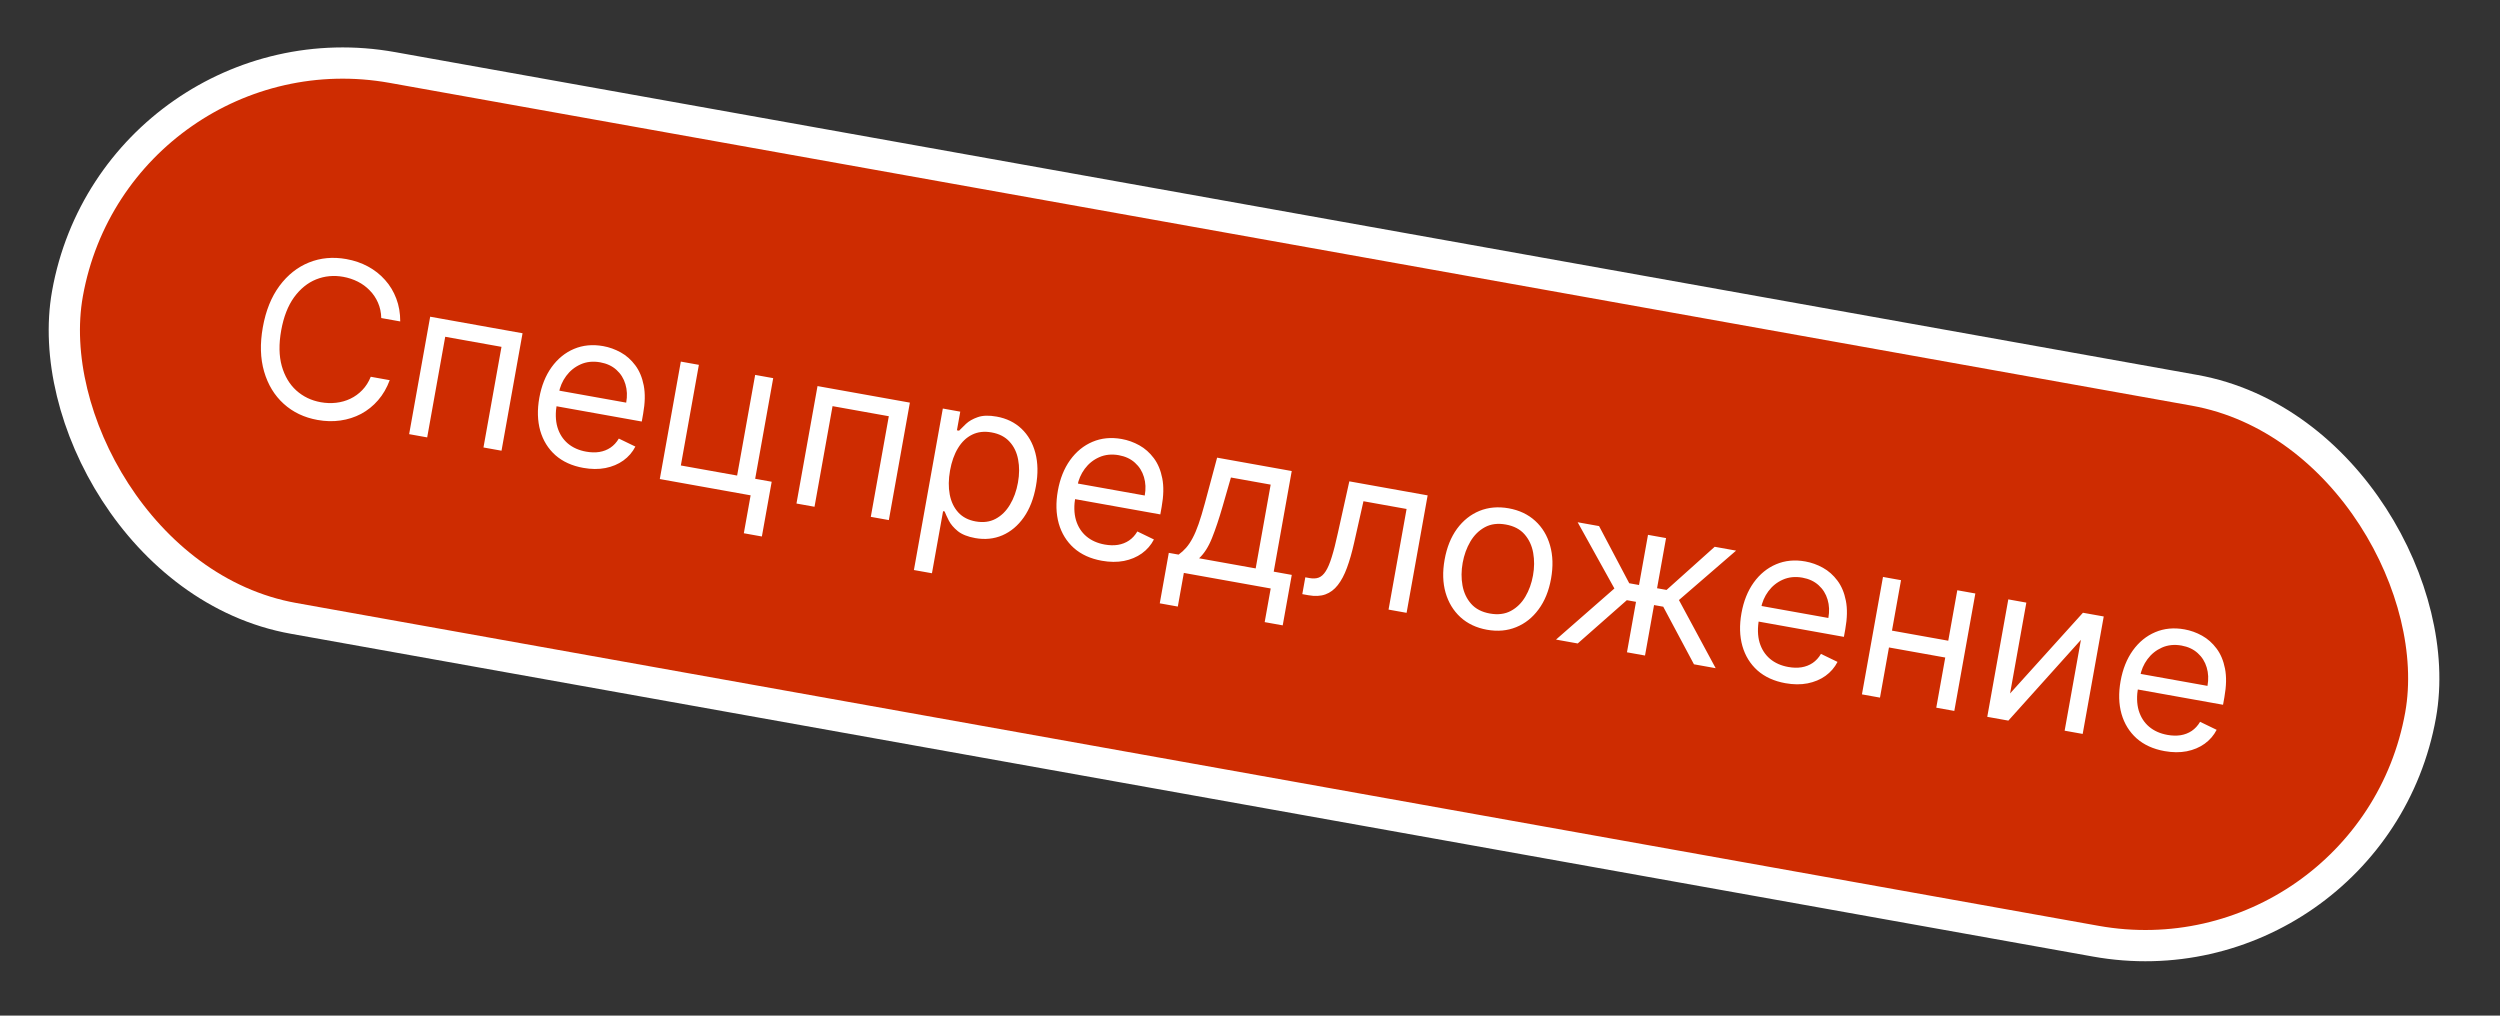
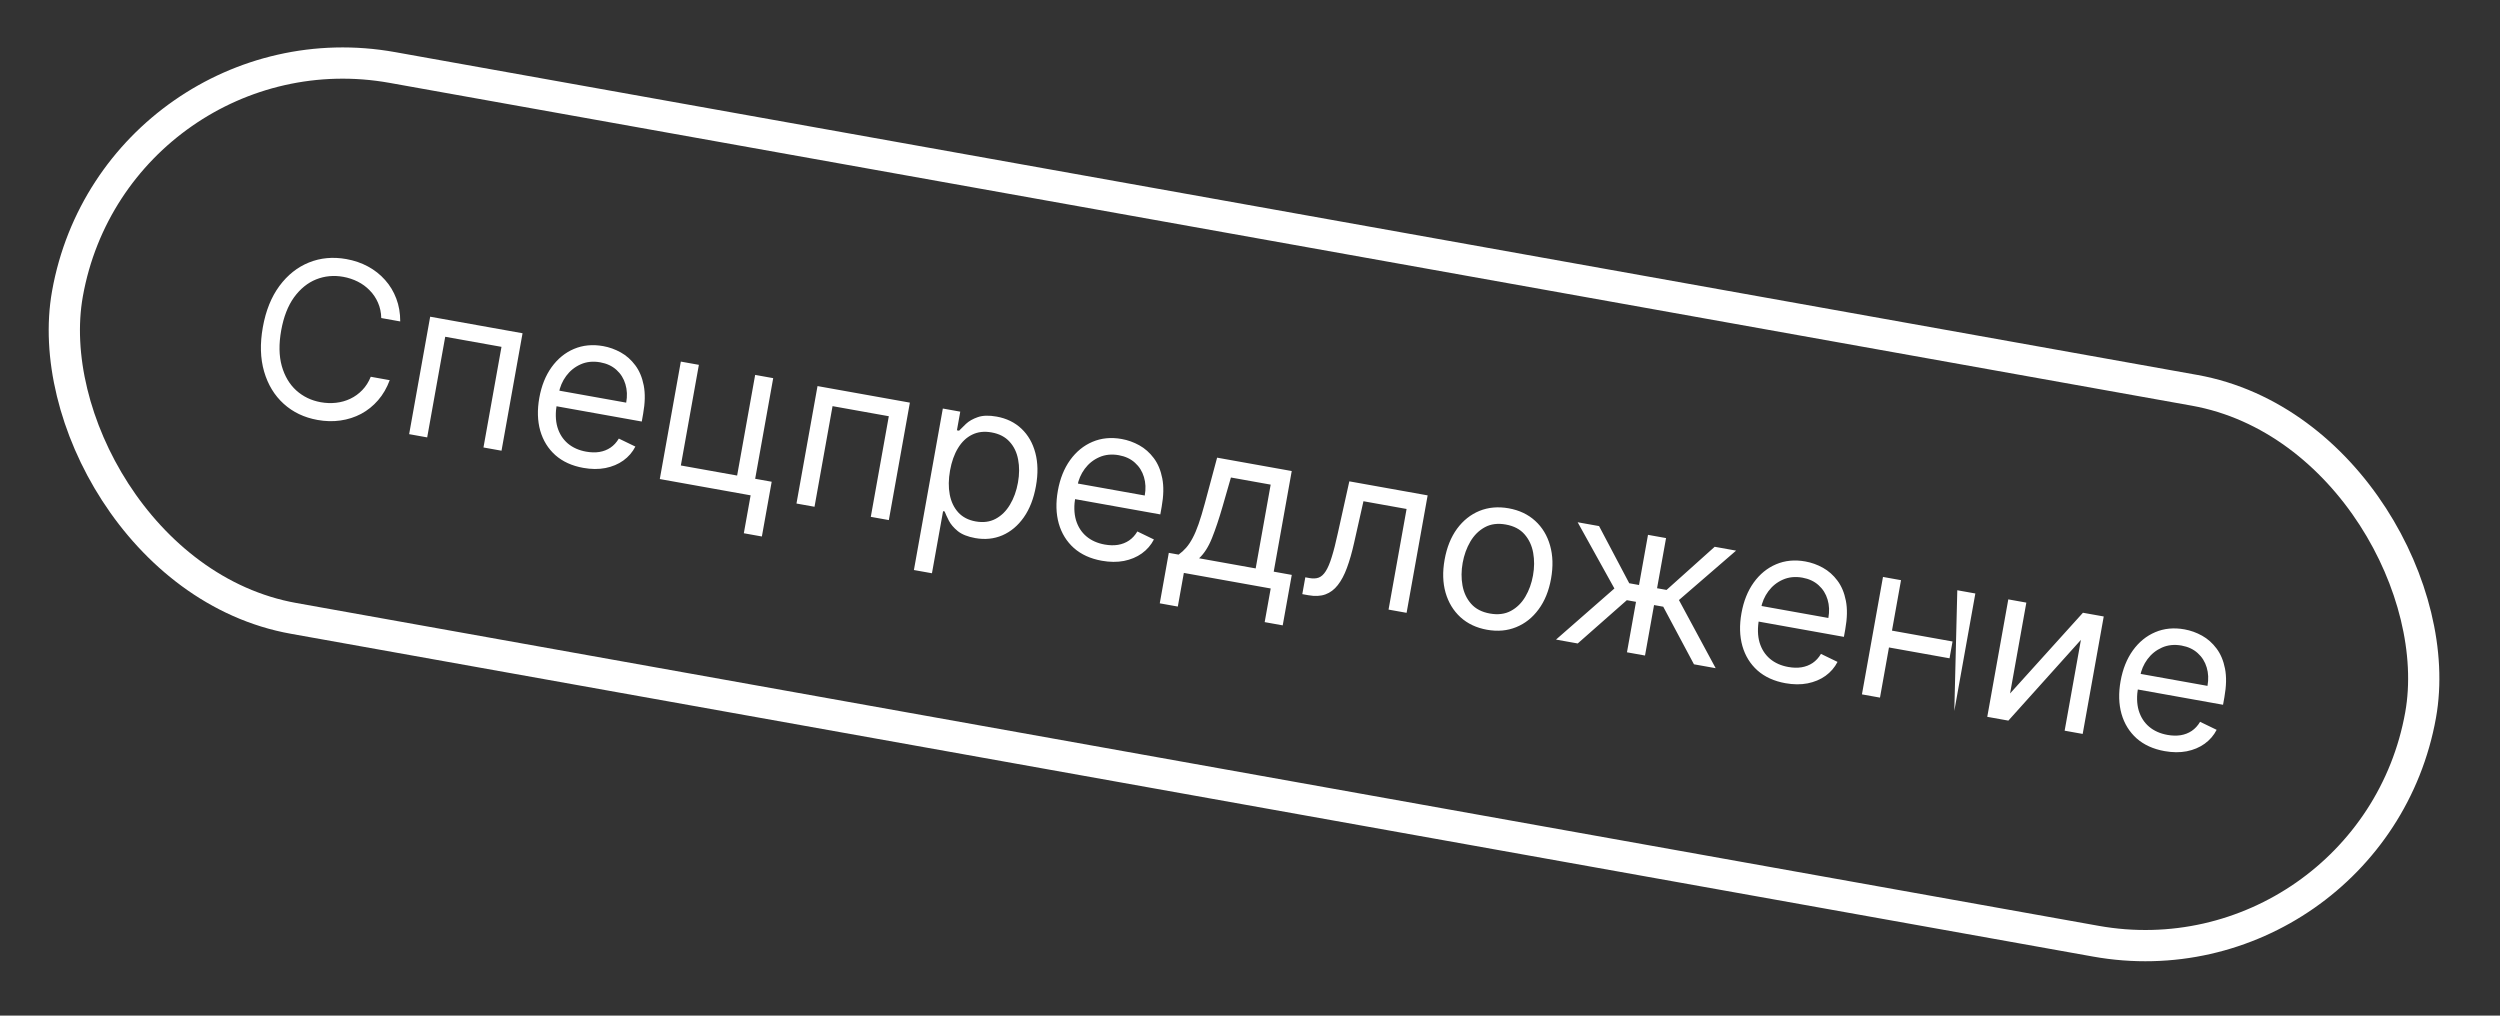
<svg xmlns="http://www.w3.org/2000/svg" width="160" height="65" viewBox="0 0 160 65" fill="none">
  <rect x="0" y="0" width="160" height="65" fill="#333333" stroke="none" />
-   <rect x="7.476" y="1.161" width="152.997" height="35.819" rx="17.91" transform="rotate(10.155 7.476 1.161)" fill="#CE2C01" />
  <rect x="7.476" y="1.161" width="152.997" height="35.819" rx="17.91" transform="rotate(10.155 7.476 1.161)" stroke="white" stroke-width="2" />
-   <path d="M25.615 20.572L24.401 20.355C24.392 19.993 24.321 19.664 24.189 19.367C24.06 19.072 23.885 18.811 23.662 18.586C23.444 18.358 23.189 18.171 22.899 18.025C22.609 17.879 22.297 17.776 21.965 17.716C21.358 17.608 20.78 17.663 20.233 17.881C19.689 18.1 19.218 18.482 18.82 19.027C18.426 19.573 18.152 20.279 17.996 21.147C17.841 22.015 17.853 22.773 18.033 23.422C18.217 24.07 18.526 24.592 18.96 24.987C19.398 25.381 19.92 25.633 20.527 25.742C20.86 25.802 21.188 25.813 21.511 25.777C21.834 25.74 22.137 25.655 22.42 25.52C22.707 25.383 22.963 25.198 23.186 24.966C23.414 24.73 23.594 24.446 23.728 24.113L24.942 24.331C24.758 24.826 24.51 25.255 24.196 25.616C23.882 25.978 23.52 26.268 23.111 26.488C22.701 26.704 22.26 26.845 21.787 26.912C21.317 26.98 20.829 26.968 20.323 26.877C19.469 26.724 18.746 26.379 18.155 25.842C17.564 25.306 17.147 24.618 16.903 23.78C16.66 22.941 16.632 21.994 16.822 20.937C17.011 19.88 17.366 19 17.885 18.299C18.405 17.597 19.035 17.097 19.775 16.799C20.515 16.5 21.313 16.428 22.168 16.581C22.674 16.672 23.135 16.83 23.552 17.056C23.973 17.283 24.337 17.571 24.645 17.919C24.954 18.264 25.193 18.66 25.362 19.108C25.531 19.552 25.616 20.04 25.615 20.572ZM26.185 27.786L27.531 20.269L33.443 21.328L32.097 28.845L30.942 28.638L32.095 22.198L28.494 21.553L27.34 27.993L26.185 27.786ZM37.329 29.944C36.605 29.814 36.009 29.542 35.541 29.128C35.077 28.712 34.755 28.189 34.574 27.561C34.398 26.93 34.378 26.23 34.516 25.46C34.654 24.69 34.916 24.036 35.302 23.499C35.691 22.96 36.168 22.57 36.733 22.331C37.302 22.09 37.925 22.03 38.604 22.151C38.995 22.221 39.37 22.356 39.729 22.555C40.087 22.754 40.396 23.028 40.657 23.378C40.918 23.724 41.099 24.154 41.199 24.667C41.299 25.18 41.286 25.787 41.16 26.488L41.073 26.978L35.279 25.94L35.458 24.942L40.077 25.769C40.153 25.345 40.136 24.951 40.026 24.588C39.919 24.226 39.728 23.92 39.453 23.672C39.181 23.425 38.836 23.264 38.418 23.189C37.958 23.107 37.539 23.149 37.163 23.317C36.789 23.483 36.481 23.731 36.236 24.061C35.992 24.391 35.833 24.763 35.759 25.177L35.639 25.843C35.538 26.41 35.55 26.909 35.675 27.339C35.803 27.766 36.026 28.114 36.341 28.383C36.657 28.648 37.049 28.823 37.515 28.906C37.819 28.96 38.1 28.967 38.36 28.926C38.624 28.883 38.861 28.79 39.071 28.649C39.282 28.506 39.46 28.312 39.605 28.068L40.664 28.581C40.479 28.939 40.222 29.236 39.893 29.474C39.565 29.708 39.183 29.868 38.746 29.955C38.311 30.039 37.838 30.035 37.329 29.944ZM49.485 24.201L48.331 30.642L49.388 30.831L48.76 34.335L47.605 34.128L48.04 31.701L42.227 30.659L43.573 23.142L44.728 23.349L43.574 29.79L47.176 30.435L48.33 23.994L49.485 24.201ZM50.974 32.226L52.321 24.709L58.232 25.768L56.886 33.285L55.731 33.078L56.884 26.638L53.283 25.993L52.129 32.433L50.974 32.226ZM58.49 36.482L60.341 26.146L61.457 26.346L61.243 27.54L61.38 27.564C61.488 27.449 61.636 27.304 61.822 27.128C62.012 26.95 62.263 26.807 62.576 26.698C62.892 26.586 63.295 26.574 63.784 26.662C64.417 26.775 64.947 27.033 65.373 27.436C65.799 27.839 66.096 28.355 66.262 28.985C66.429 29.614 66.442 30.323 66.3 31.113C66.158 31.909 65.899 32.574 65.523 33.11C65.149 33.642 64.693 34.025 64.156 34.259C63.62 34.489 63.038 34.549 62.412 34.437C61.929 34.35 61.557 34.201 61.295 33.989C61.034 33.774 60.843 33.55 60.724 33.316C60.605 33.079 60.515 32.885 60.455 32.732L60.357 32.715L59.645 36.688L58.49 36.482ZM60.803 30.108C60.702 30.675 60.695 31.191 60.784 31.655C60.873 32.115 61.056 32.496 61.332 32.798C61.608 33.097 61.978 33.288 62.441 33.371C62.924 33.458 63.35 33.402 63.718 33.206C64.091 33.007 64.397 32.705 64.638 32.3C64.883 31.892 65.053 31.421 65.149 30.886C65.244 30.358 65.247 29.867 65.16 29.413C65.077 28.957 64.894 28.576 64.613 28.27C64.335 27.961 63.951 27.762 63.462 27.675C62.992 27.59 62.576 27.639 62.213 27.82C61.852 27.997 61.551 28.284 61.312 28.679C61.073 29.07 60.904 29.547 60.803 30.108ZM70.516 35.888C69.792 35.758 69.196 35.487 68.728 35.073C68.263 34.656 67.941 34.134 67.761 33.506C67.584 32.875 67.565 32.174 67.703 31.404C67.841 30.634 68.103 29.981 68.488 29.444C68.878 28.904 69.355 28.515 69.92 28.276C70.488 28.034 71.112 27.974 71.79 28.096C72.182 28.166 72.557 28.3 72.915 28.499C73.274 28.698 73.583 28.973 73.844 29.322C74.105 29.669 74.285 30.098 74.385 30.611C74.486 31.124 74.473 31.731 74.347 32.433L74.26 32.922L68.465 31.884L68.644 30.886L73.264 31.713C73.34 31.289 73.323 30.896 73.213 30.532C73.106 30.17 72.915 29.865 72.639 29.617C72.367 29.369 72.022 29.208 71.605 29.133C71.145 29.051 70.726 29.094 70.349 29.262C69.976 29.427 69.667 29.675 69.423 30.005C69.179 30.335 69.02 30.707 68.945 31.122L68.826 31.787C68.725 32.355 68.736 32.854 68.861 33.283C68.99 33.711 69.212 34.059 69.528 34.327C69.844 34.593 70.235 34.767 70.702 34.851C71.005 34.905 71.287 34.912 71.547 34.871C71.81 34.827 72.047 34.735 72.258 34.594C72.469 34.45 72.647 34.256 72.791 34.013L73.851 34.526C73.666 34.883 73.409 35.181 73.08 35.418C72.752 35.652 72.37 35.813 71.933 35.9C71.497 35.983 71.025 35.979 70.516 35.888ZM74.225 38.613L74.803 35.383L75.43 35.495C75.612 35.363 75.775 35.214 75.919 35.048C76.063 34.882 76.199 34.679 76.326 34.439C76.457 34.196 76.585 33.896 76.71 33.538C76.835 33.176 76.968 32.737 77.108 32.22L77.895 29.29L82.671 30.146L81.518 36.586L82.673 36.793L82.094 40.023L80.939 39.816L81.325 37.663L75.766 36.667L75.38 38.82L74.225 38.613ZM76.741 35.73L80.363 36.379L81.323 31.016L78.779 30.56L78.243 32.423C78.02 33.195 77.796 33.864 77.57 34.429C77.345 34.995 77.068 35.429 76.741 35.73ZM83.347 38.025L83.54 36.948L83.814 36.997C84.039 37.038 84.235 37.027 84.4 36.966C84.567 36.901 84.716 36.765 84.848 36.556C84.983 36.345 85.112 36.041 85.233 35.645C85.358 35.247 85.489 34.735 85.624 34.109L86.357 30.806L91.369 31.704L90.022 39.221L88.867 39.014L90.021 32.574L87.261 32.079L86.663 34.74C86.526 35.352 86.374 35.885 86.205 36.34C86.04 36.791 85.844 37.16 85.618 37.447C85.394 37.733 85.13 37.932 84.824 38.042C84.518 38.152 84.156 38.17 83.739 38.095L83.347 38.025ZM95.167 40.304C94.488 40.182 93.922 39.914 93.467 39.499C93.016 39.085 92.699 38.562 92.516 37.93C92.336 37.298 92.316 36.594 92.455 35.818C92.595 35.035 92.86 34.377 93.248 33.843C93.64 33.311 94.119 32.929 94.686 32.697C95.256 32.466 95.88 32.411 96.559 32.532C97.237 32.654 97.802 32.922 98.253 33.336C98.708 33.751 99.024 34.275 99.204 34.91C99.386 35.546 99.407 36.255 99.267 37.038C99.128 37.814 98.863 38.467 98.472 38.996C98.084 39.526 97.605 39.907 97.035 40.138C96.468 40.37 95.845 40.425 95.167 40.304ZM95.353 39.266C95.868 39.358 96.316 39.302 96.696 39.098C97.076 38.893 97.385 38.59 97.622 38.188C97.859 37.786 98.022 37.333 98.112 36.831C98.202 36.329 98.206 35.846 98.124 35.384C98.042 34.921 97.858 34.526 97.573 34.199C97.289 33.872 96.888 33.662 96.373 33.57C95.858 33.477 95.409 33.535 95.029 33.743C94.648 33.951 94.339 34.258 94.101 34.663C93.864 35.068 93.7 35.522 93.61 36.025C93.52 36.527 93.516 37.008 93.599 37.467C93.682 37.926 93.866 38.318 94.151 38.642C94.437 38.966 94.837 39.174 95.353 39.266ZM99.585 40.933L103.322 37.663L100.97 33.424L102.34 33.669L104.271 37.328L104.897 37.44L105.472 34.23L106.627 34.437L106.052 37.647L106.659 37.756L109.74 34.994L111.11 35.24L107.452 38.403L109.803 42.764L108.413 42.515L106.447 38.829L105.859 38.724L105.281 41.954L104.126 41.747L104.704 38.517L104.117 38.412L100.974 41.182L99.585 40.933ZM114.267 43.725C113.543 43.595 112.946 43.323 112.479 42.91C112.014 42.493 111.692 41.971 111.512 41.342C111.335 40.711 111.316 40.011 111.454 39.241C111.592 38.471 111.853 37.818 112.239 37.281C112.629 36.741 113.106 36.352 113.671 36.113C114.239 35.871 114.863 35.811 115.541 35.933C115.933 36.003 116.308 36.137 116.666 36.336C117.025 36.535 117.334 36.809 117.595 37.159C117.856 37.505 118.036 37.935 118.136 38.448C118.237 38.961 118.224 39.568 118.098 40.27L118.01 40.759L112.216 39.721L112.395 38.723L117.015 39.55C117.091 39.126 117.074 38.732 116.964 38.369C116.857 38.007 116.666 37.701 116.39 37.453C116.118 37.206 115.773 37.045 115.356 36.97C114.896 36.888 114.477 36.931 114.1 37.099C113.727 37.264 113.418 37.512 113.174 37.842C112.93 38.172 112.771 38.544 112.696 38.959L112.577 39.624C112.475 40.192 112.487 40.69 112.612 41.12C112.741 41.547 112.963 41.895 113.279 42.164C113.595 42.429 113.986 42.604 114.453 42.687C114.756 42.742 115.038 42.748 115.298 42.707C115.561 42.664 115.798 42.572 116.009 42.431C116.22 42.287 116.398 42.093 116.542 41.849L117.602 42.362C117.417 42.72 117.16 43.017 116.831 43.255C116.503 43.489 116.121 43.649 115.684 43.736C115.248 43.82 114.776 43.816 114.267 43.725ZM124.963 41.055L124.77 42.131L120.62 41.388L120.813 40.311L124.963 41.055ZM121.665 37.131L120.319 44.647L119.164 44.44L120.511 36.924L121.665 37.131ZM126.422 37.983L125.076 45.499L123.921 45.292L125.267 37.776L126.422 37.983ZM128.645 44.381L133.308 39.216L134.639 39.454L133.292 46.971L132.137 46.764L133.179 40.95L128.536 46.119L127.185 45.877L128.531 38.36L129.686 38.567L128.645 44.381ZM138.531 48.071C137.807 47.941 137.211 47.67 136.743 47.256C136.279 46.839 135.956 46.317 135.776 45.689C135.599 45.058 135.58 44.357 135.718 43.587C135.856 42.817 136.118 42.164 136.503 41.627C136.893 41.087 137.37 40.698 137.935 40.459C138.503 40.217 139.127 40.157 139.806 40.279C140.197 40.349 140.572 40.483 140.93 40.682C141.289 40.881 141.598 41.156 141.859 41.505C142.12 41.852 142.301 42.281 142.401 42.794C142.501 43.307 142.488 43.914 142.362 44.616L142.275 45.105L136.48 44.067L136.659 43.069L141.279 43.896C141.355 43.472 141.338 43.079 141.228 42.715C141.121 42.353 140.93 42.048 140.654 41.8C140.382 41.552 140.037 41.391 139.62 41.316C139.16 41.234 138.741 41.277 138.364 41.445C137.991 41.611 137.683 41.858 137.438 42.188C137.194 42.518 137.035 42.89 136.961 43.305L136.841 43.97C136.74 44.538 136.751 45.037 136.876 45.467C137.005 45.894 137.227 46.242 137.543 46.51C137.859 46.776 138.25 46.95 138.717 47.034C139.02 47.088 139.302 47.095 139.562 47.054C139.826 47.01 140.063 46.918 140.273 46.777C140.484 46.633 140.662 46.439 140.806 46.196L141.866 46.709C141.681 47.066 141.424 47.364 141.095 47.601C140.767 47.835 140.385 47.996 139.948 48.083C139.512 48.166 139.04 48.162 138.531 48.071Z" fill="white" />
+   <path d="M25.615 20.572L24.401 20.355C24.392 19.993 24.321 19.664 24.189 19.367C24.06 19.072 23.885 18.811 23.662 18.586C23.444 18.358 23.189 18.171 22.899 18.025C22.609 17.879 22.297 17.776 21.965 17.716C21.358 17.608 20.78 17.663 20.233 17.881C19.689 18.1 19.218 18.482 18.82 19.027C18.426 19.573 18.152 20.279 17.996 21.147C17.841 22.015 17.853 22.773 18.033 23.422C18.217 24.07 18.526 24.592 18.96 24.987C19.398 25.381 19.92 25.633 20.527 25.742C20.86 25.802 21.188 25.813 21.511 25.777C21.834 25.74 22.137 25.655 22.42 25.52C22.707 25.383 22.963 25.198 23.186 24.966C23.414 24.73 23.594 24.446 23.728 24.113L24.942 24.331C24.758 24.826 24.51 25.255 24.196 25.616C23.882 25.978 23.52 26.268 23.111 26.488C22.701 26.704 22.26 26.845 21.787 26.912C21.317 26.98 20.829 26.968 20.323 26.877C19.469 26.724 18.746 26.379 18.155 25.842C17.564 25.306 17.147 24.618 16.903 23.78C16.66 22.941 16.632 21.994 16.822 20.937C17.011 19.88 17.366 19 17.885 18.299C18.405 17.597 19.035 17.097 19.775 16.799C20.515 16.5 21.313 16.428 22.168 16.581C22.674 16.672 23.135 16.83 23.552 17.056C23.973 17.283 24.337 17.571 24.645 17.919C24.954 18.264 25.193 18.66 25.362 19.108C25.531 19.552 25.616 20.04 25.615 20.572ZM26.185 27.786L27.531 20.269L33.443 21.328L32.097 28.845L30.942 28.638L32.095 22.198L28.494 21.553L27.34 27.993L26.185 27.786ZM37.329 29.944C36.605 29.814 36.009 29.542 35.541 29.128C35.077 28.712 34.755 28.189 34.574 27.561C34.398 26.93 34.378 26.23 34.516 25.46C34.654 24.69 34.916 24.036 35.302 23.499C35.691 22.96 36.168 22.57 36.733 22.331C37.302 22.09 37.925 22.03 38.604 22.151C38.995 22.221 39.37 22.356 39.729 22.555C40.087 22.754 40.396 23.028 40.657 23.378C40.918 23.724 41.099 24.154 41.199 24.667C41.299 25.18 41.286 25.787 41.16 26.488L41.073 26.978L35.279 25.94L35.458 24.942L40.077 25.769C40.153 25.345 40.136 24.951 40.026 24.588C39.919 24.226 39.728 23.92 39.453 23.672C39.181 23.425 38.836 23.264 38.418 23.189C37.958 23.107 37.539 23.149 37.163 23.317C36.789 23.483 36.481 23.731 36.236 24.061C35.992 24.391 35.833 24.763 35.759 25.177L35.639 25.843C35.538 26.41 35.55 26.909 35.675 27.339C35.803 27.766 36.026 28.114 36.341 28.383C36.657 28.648 37.049 28.823 37.515 28.906C37.819 28.96 38.1 28.967 38.36 28.926C38.624 28.883 38.861 28.79 39.071 28.649C39.282 28.506 39.46 28.312 39.605 28.068L40.664 28.581C40.479 28.939 40.222 29.236 39.893 29.474C39.565 29.708 39.183 29.868 38.746 29.955C38.311 30.039 37.838 30.035 37.329 29.944ZM49.485 24.201L48.331 30.642L49.388 30.831L48.76 34.335L47.605 34.128L48.04 31.701L42.227 30.659L43.573 23.142L44.728 23.349L43.574 29.79L47.176 30.435L48.33 23.994L49.485 24.201ZM50.974 32.226L52.321 24.709L58.232 25.768L56.886 33.285L55.731 33.078L56.884 26.638L53.283 25.993L52.129 32.433L50.974 32.226ZM58.49 36.482L60.341 26.146L61.457 26.346L61.243 27.54L61.38 27.564C61.488 27.449 61.636 27.304 61.822 27.128C62.012 26.95 62.263 26.807 62.576 26.698C62.892 26.586 63.295 26.574 63.784 26.662C64.417 26.775 64.947 27.033 65.373 27.436C65.799 27.839 66.096 28.355 66.262 28.985C66.429 29.614 66.442 30.323 66.3 31.113C66.158 31.909 65.899 32.574 65.523 33.11C65.149 33.642 64.693 34.025 64.156 34.259C63.62 34.489 63.038 34.549 62.412 34.437C61.929 34.35 61.557 34.201 61.295 33.989C61.034 33.774 60.843 33.55 60.724 33.316C60.605 33.079 60.515 32.885 60.455 32.732L60.357 32.715L59.645 36.688L58.49 36.482ZM60.803 30.108C60.702 30.675 60.695 31.191 60.784 31.655C60.873 32.115 61.056 32.496 61.332 32.798C61.608 33.097 61.978 33.288 62.441 33.371C62.924 33.458 63.35 33.402 63.718 33.206C64.091 33.007 64.397 32.705 64.638 32.3C64.883 31.892 65.053 31.421 65.149 30.886C65.244 30.358 65.247 29.867 65.16 29.413C65.077 28.957 64.894 28.576 64.613 28.27C64.335 27.961 63.951 27.762 63.462 27.675C62.992 27.59 62.576 27.639 62.213 27.82C61.852 27.997 61.551 28.284 61.312 28.679C61.073 29.07 60.904 29.547 60.803 30.108ZM70.516 35.888C69.792 35.758 69.196 35.487 68.728 35.073C68.263 34.656 67.941 34.134 67.761 33.506C67.584 32.875 67.565 32.174 67.703 31.404C67.841 30.634 68.103 29.981 68.488 29.444C68.878 28.904 69.355 28.515 69.92 28.276C70.488 28.034 71.112 27.974 71.79 28.096C72.182 28.166 72.557 28.3 72.915 28.499C73.274 28.698 73.583 28.973 73.844 29.322C74.105 29.669 74.285 30.098 74.385 30.611C74.486 31.124 74.473 31.731 74.347 32.433L74.26 32.922L68.465 31.884L68.644 30.886L73.264 31.713C73.34 31.289 73.323 30.896 73.213 30.532C73.106 30.17 72.915 29.865 72.639 29.617C72.367 29.369 72.022 29.208 71.605 29.133C71.145 29.051 70.726 29.094 70.349 29.262C69.976 29.427 69.667 29.675 69.423 30.005C69.179 30.335 69.02 30.707 68.945 31.122L68.826 31.787C68.725 32.355 68.736 32.854 68.861 33.283C68.99 33.711 69.212 34.059 69.528 34.327C69.844 34.593 70.235 34.767 70.702 34.851C71.005 34.905 71.287 34.912 71.547 34.871C71.81 34.827 72.047 34.735 72.258 34.594C72.469 34.45 72.647 34.256 72.791 34.013L73.851 34.526C73.666 34.883 73.409 35.181 73.08 35.418C72.752 35.652 72.37 35.813 71.933 35.9C71.497 35.983 71.025 35.979 70.516 35.888ZM74.225 38.613L74.803 35.383L75.43 35.495C75.612 35.363 75.775 35.214 75.919 35.048C76.063 34.882 76.199 34.679 76.326 34.439C76.457 34.196 76.585 33.896 76.71 33.538C76.835 33.176 76.968 32.737 77.108 32.22L77.895 29.29L82.671 30.146L81.518 36.586L82.673 36.793L82.094 40.023L80.939 39.816L81.325 37.663L75.766 36.667L75.38 38.82L74.225 38.613ZM76.741 35.73L80.363 36.379L81.323 31.016L78.779 30.56L78.243 32.423C78.02 33.195 77.796 33.864 77.57 34.429C77.345 34.995 77.068 35.429 76.741 35.73ZM83.347 38.025L83.54 36.948L83.814 36.997C84.039 37.038 84.235 37.027 84.4 36.966C84.567 36.901 84.716 36.765 84.848 36.556C84.983 36.345 85.112 36.041 85.233 35.645C85.358 35.247 85.489 34.735 85.624 34.109L86.357 30.806L91.369 31.704L90.022 39.221L88.867 39.014L90.021 32.574L87.261 32.079L86.663 34.74C86.526 35.352 86.374 35.885 86.205 36.34C86.04 36.791 85.844 37.16 85.618 37.447C85.394 37.733 85.13 37.932 84.824 38.042C84.518 38.152 84.156 38.17 83.739 38.095L83.347 38.025ZM95.167 40.304C94.488 40.182 93.922 39.914 93.467 39.499C93.016 39.085 92.699 38.562 92.516 37.93C92.336 37.298 92.316 36.594 92.455 35.818C92.595 35.035 92.86 34.377 93.248 33.843C93.64 33.311 94.119 32.929 94.686 32.697C95.256 32.466 95.88 32.411 96.559 32.532C97.237 32.654 97.802 32.922 98.253 33.336C98.708 33.751 99.024 34.275 99.204 34.91C99.386 35.546 99.407 36.255 99.267 37.038C99.128 37.814 98.863 38.467 98.472 38.996C98.084 39.526 97.605 39.907 97.035 40.138C96.468 40.37 95.845 40.425 95.167 40.304ZM95.353 39.266C95.868 39.358 96.316 39.302 96.696 39.098C97.076 38.893 97.385 38.59 97.622 38.188C97.859 37.786 98.022 37.333 98.112 36.831C98.202 36.329 98.206 35.846 98.124 35.384C98.042 34.921 97.858 34.526 97.573 34.199C97.289 33.872 96.888 33.662 96.373 33.57C95.858 33.477 95.409 33.535 95.029 33.743C94.648 33.951 94.339 34.258 94.101 34.663C93.864 35.068 93.7 35.522 93.61 36.025C93.52 36.527 93.516 37.008 93.599 37.467C93.682 37.926 93.866 38.318 94.151 38.642C94.437 38.966 94.837 39.174 95.353 39.266ZM99.585 40.933L103.322 37.663L100.97 33.424L102.34 33.669L104.271 37.328L104.897 37.44L105.472 34.23L106.627 34.437L106.052 37.647L106.659 37.756L109.74 34.994L111.11 35.24L107.452 38.403L109.803 42.764L108.413 42.515L106.447 38.829L105.859 38.724L105.281 41.954L104.126 41.747L104.704 38.517L104.117 38.412L100.974 41.182L99.585 40.933ZM114.267 43.725C113.543 43.595 112.946 43.323 112.479 42.91C112.014 42.493 111.692 41.971 111.512 41.342C111.335 40.711 111.316 40.011 111.454 39.241C111.592 38.471 111.853 37.818 112.239 37.281C112.629 36.741 113.106 36.352 113.671 36.113C114.239 35.871 114.863 35.811 115.541 35.933C115.933 36.003 116.308 36.137 116.666 36.336C117.025 36.535 117.334 36.809 117.595 37.159C117.856 37.505 118.036 37.935 118.136 38.448C118.237 38.961 118.224 39.568 118.098 40.27L118.01 40.759L112.216 39.721L112.395 38.723L117.015 39.55C117.091 39.126 117.074 38.732 116.964 38.369C116.857 38.007 116.666 37.701 116.39 37.453C116.118 37.206 115.773 37.045 115.356 36.97C114.896 36.888 114.477 36.931 114.1 37.099C113.727 37.264 113.418 37.512 113.174 37.842C112.93 38.172 112.771 38.544 112.696 38.959L112.577 39.624C112.475 40.192 112.487 40.69 112.612 41.12C112.741 41.547 112.963 41.895 113.279 42.164C113.595 42.429 113.986 42.604 114.453 42.687C114.756 42.742 115.038 42.748 115.298 42.707C115.561 42.664 115.798 42.572 116.009 42.431C116.22 42.287 116.398 42.093 116.542 41.849L117.602 42.362C117.417 42.72 117.16 43.017 116.831 43.255C116.503 43.489 116.121 43.649 115.684 43.736C115.248 43.82 114.776 43.816 114.267 43.725ZM124.963 41.055L124.77 42.131L120.62 41.388L120.813 40.311L124.963 41.055ZM121.665 37.131L120.319 44.647L119.164 44.44L120.511 36.924L121.665 37.131ZM126.422 37.983L125.076 45.499L125.267 37.776L126.422 37.983ZM128.645 44.381L133.308 39.216L134.639 39.454L133.292 46.971L132.137 46.764L133.179 40.95L128.536 46.119L127.185 45.877L128.531 38.36L129.686 38.567L128.645 44.381ZM138.531 48.071C137.807 47.941 137.211 47.67 136.743 47.256C136.279 46.839 135.956 46.317 135.776 45.689C135.599 45.058 135.58 44.357 135.718 43.587C135.856 42.817 136.118 42.164 136.503 41.627C136.893 41.087 137.37 40.698 137.935 40.459C138.503 40.217 139.127 40.157 139.806 40.279C140.197 40.349 140.572 40.483 140.93 40.682C141.289 40.881 141.598 41.156 141.859 41.505C142.12 41.852 142.301 42.281 142.401 42.794C142.501 43.307 142.488 43.914 142.362 44.616L142.275 45.105L136.48 44.067L136.659 43.069L141.279 43.896C141.355 43.472 141.338 43.079 141.228 42.715C141.121 42.353 140.93 42.048 140.654 41.8C140.382 41.552 140.037 41.391 139.62 41.316C139.16 41.234 138.741 41.277 138.364 41.445C137.991 41.611 137.683 41.858 137.438 42.188C137.194 42.518 137.035 42.89 136.961 43.305L136.841 43.97C136.74 44.538 136.751 45.037 136.876 45.467C137.005 45.894 137.227 46.242 137.543 46.51C137.859 46.776 138.25 46.95 138.717 47.034C139.02 47.088 139.302 47.095 139.562 47.054C139.826 47.01 140.063 46.918 140.273 46.777C140.484 46.633 140.662 46.439 140.806 46.196L141.866 46.709C141.681 47.066 141.424 47.364 141.095 47.601C140.767 47.835 140.385 47.996 139.948 48.083C139.512 48.166 139.04 48.162 138.531 48.071Z" fill="white" />
</svg>